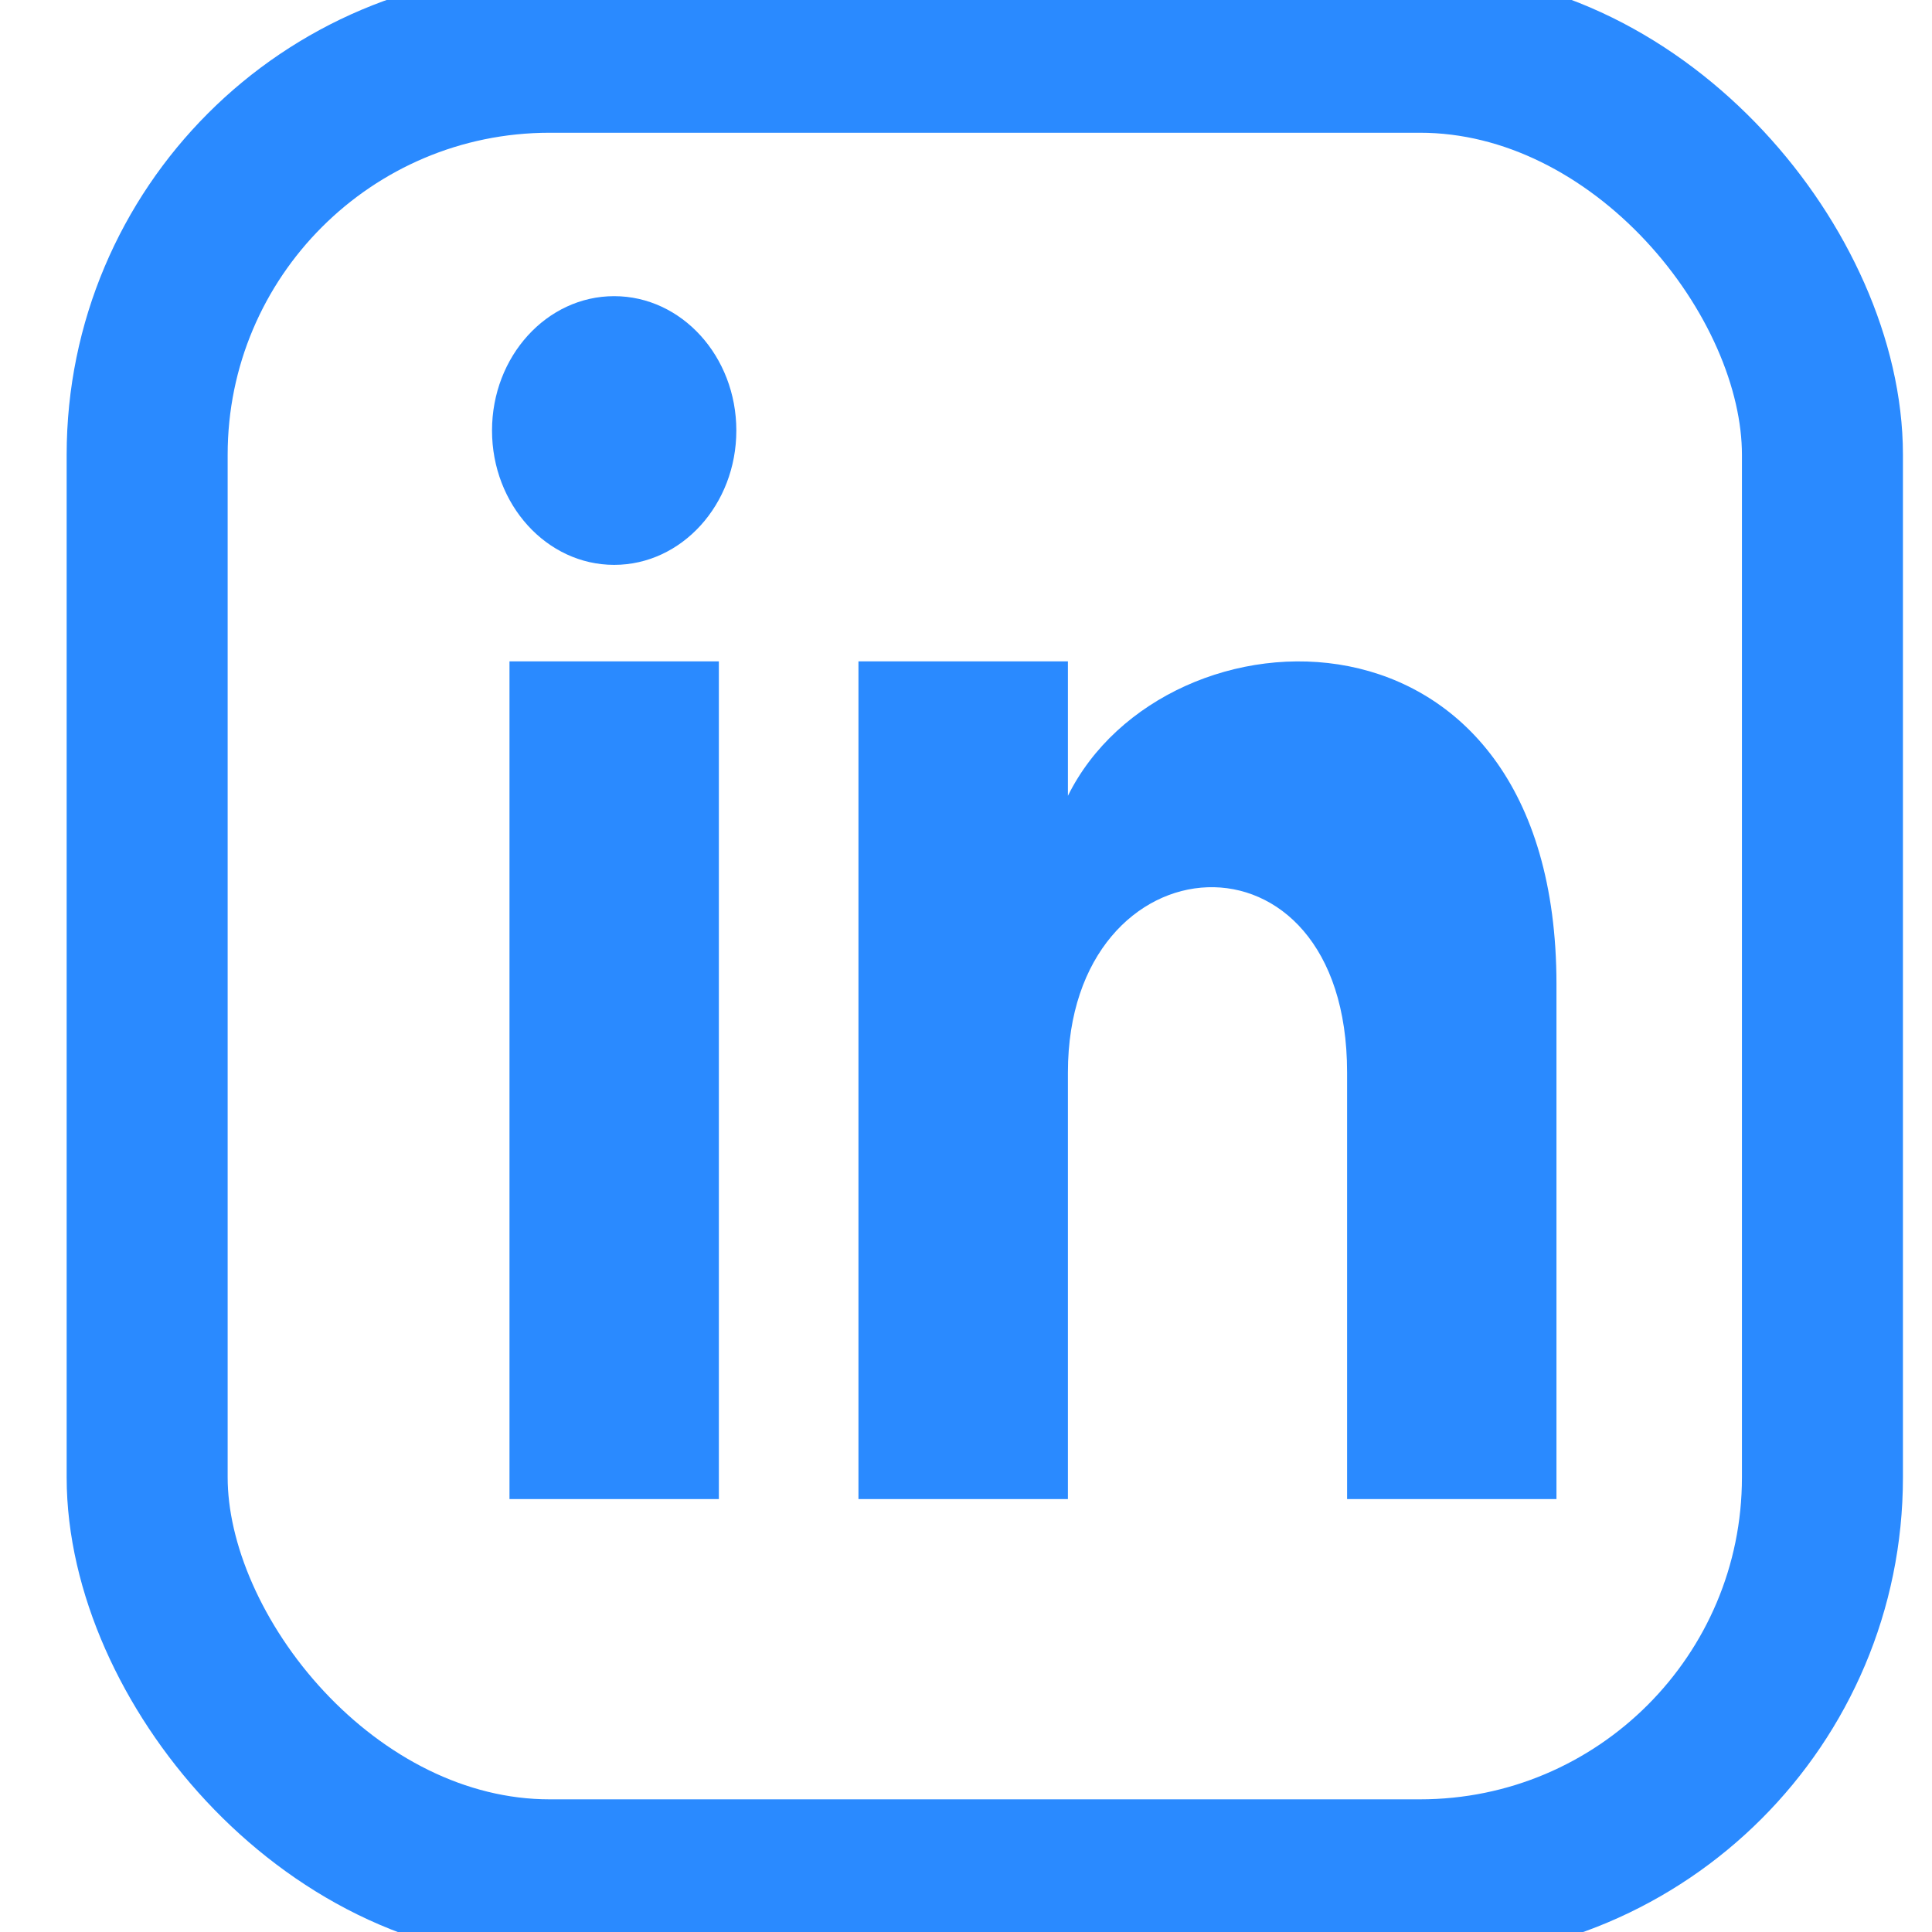
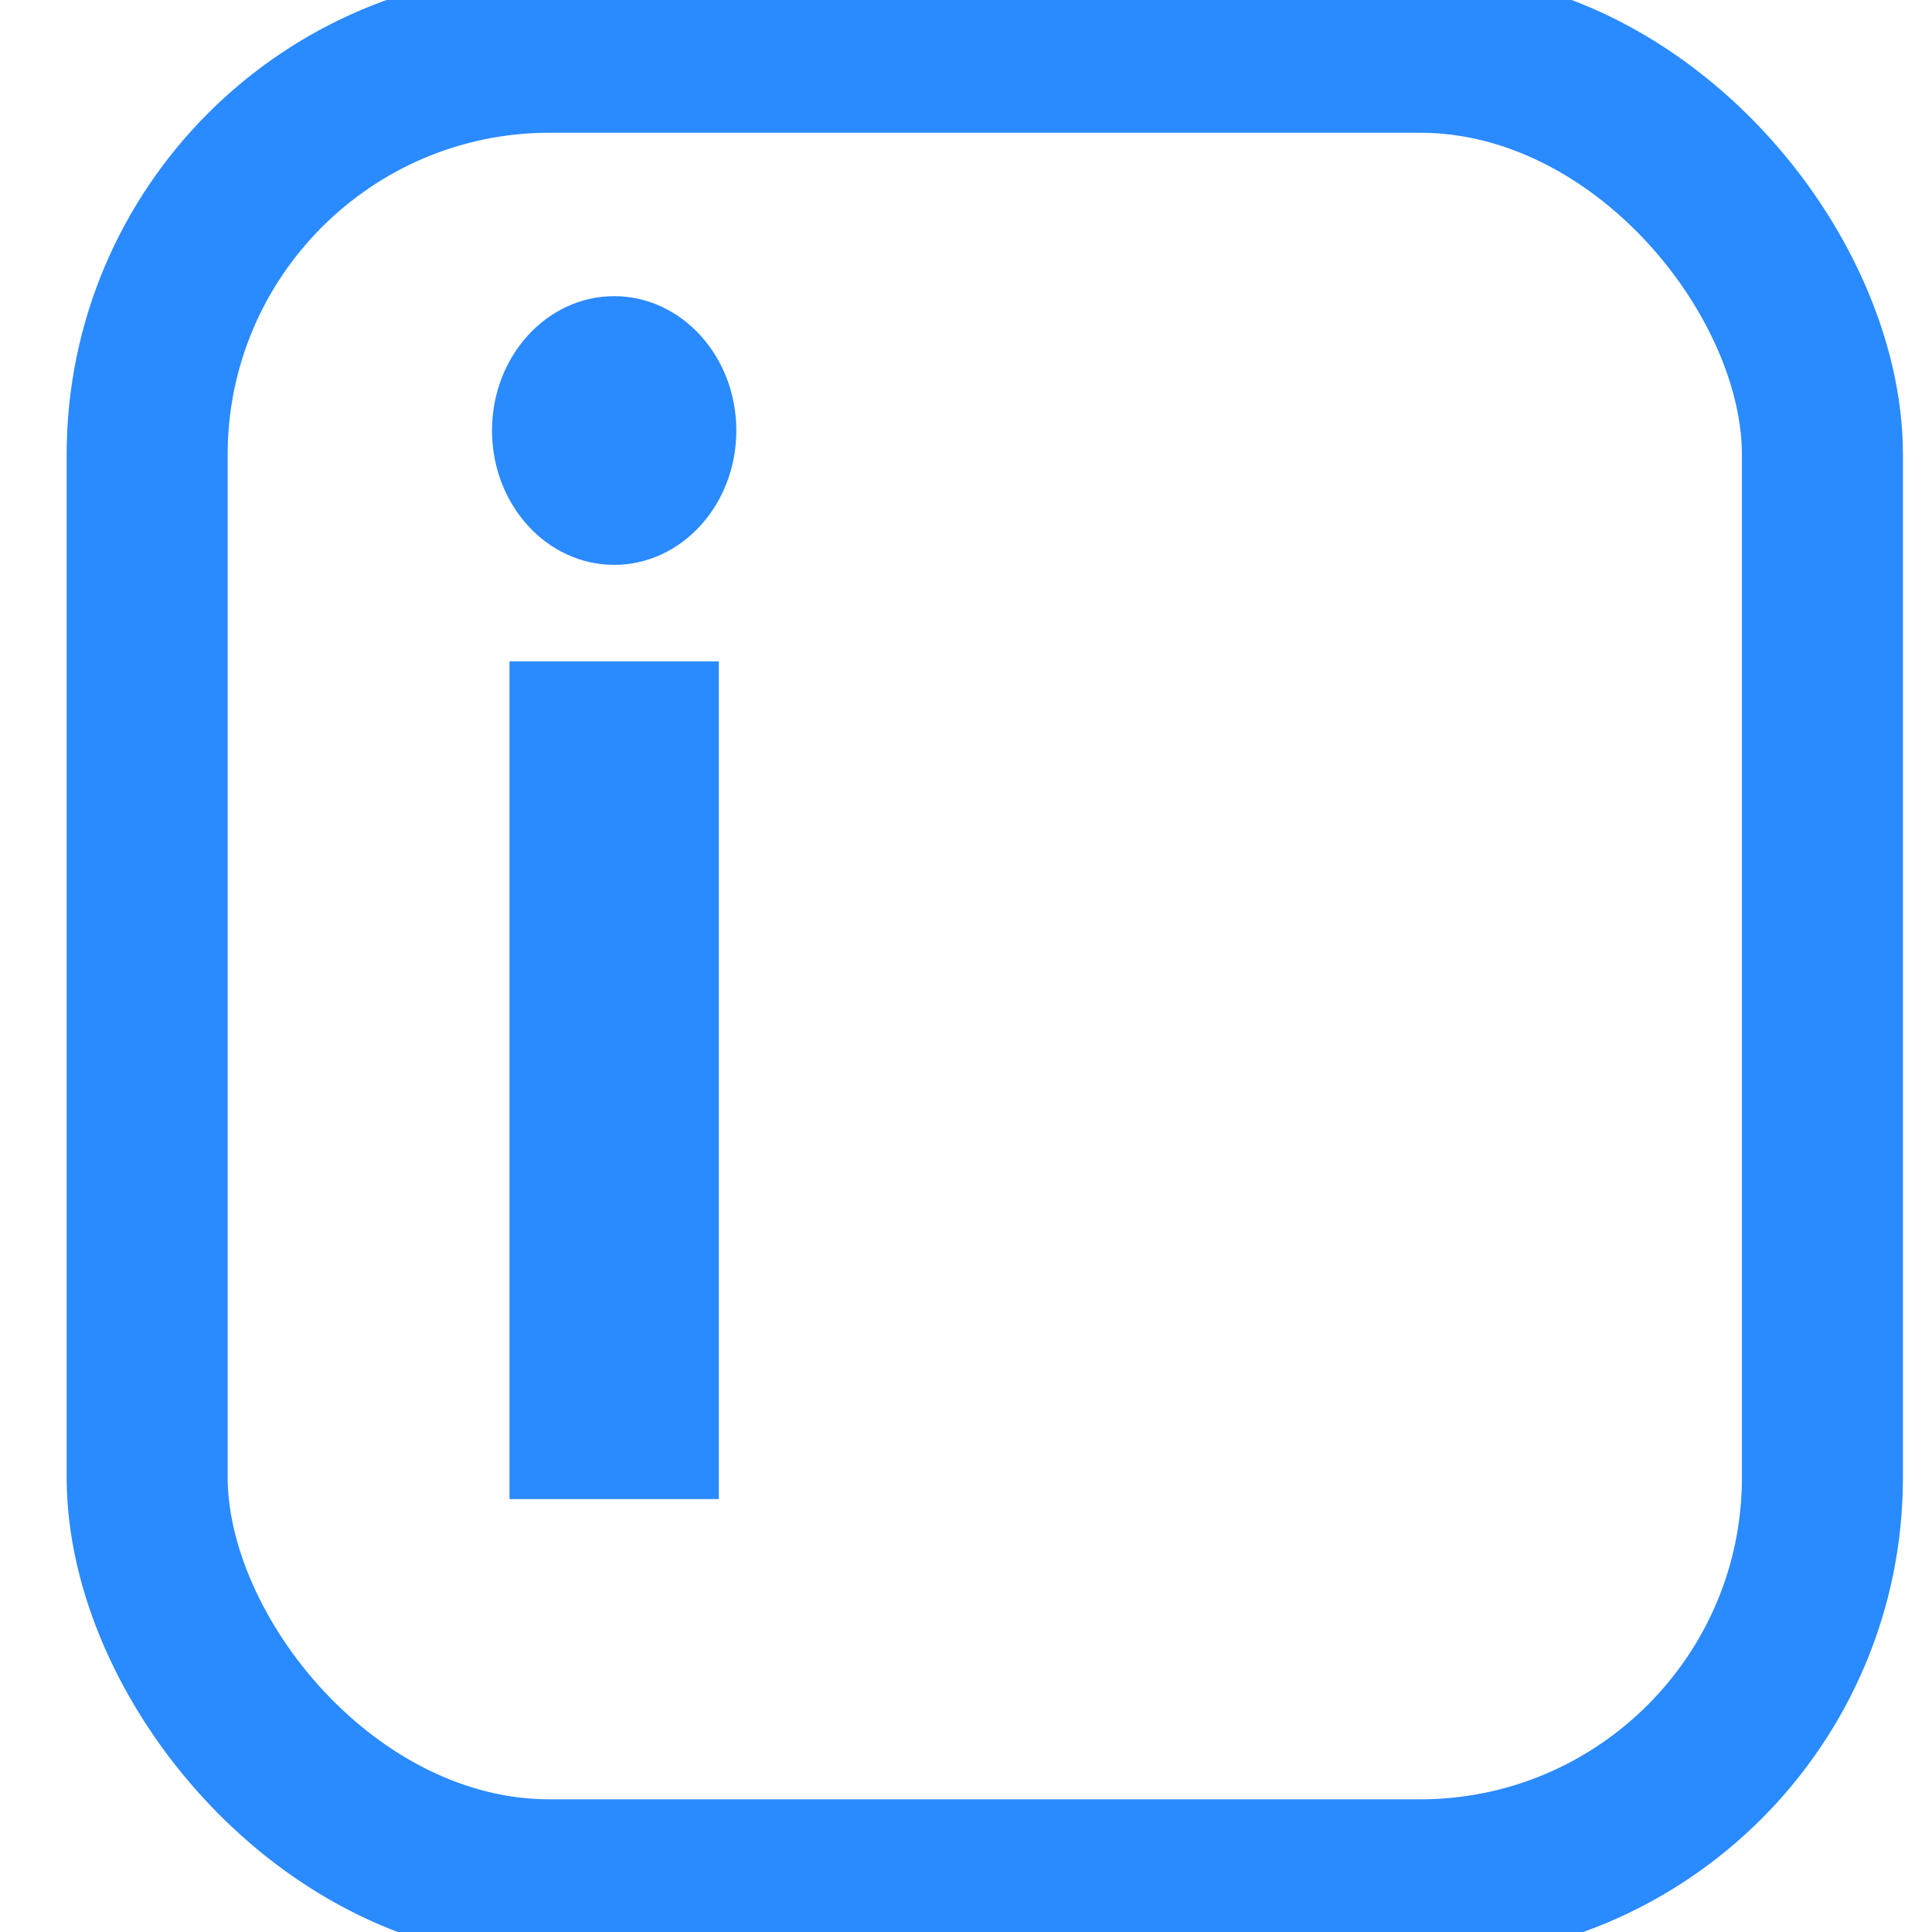
<svg xmlns="http://www.w3.org/2000/svg" width="24" height="24" viewBox="0 0 24 24" fill="none">
  <g clip-path="url(#clip0_1542_14594)">
    <rect x="1.828" y="0.649" width="20.811" height="22.703" rx="5" stroke="#2A8AFF" stroke-width="2" />
-     <path d="M19.335 18.622H16.734V13.321C16.734 10.135 13.266 10.376 13.266 13.321V18.622H10.664V8.216H13.266V9.886C14.477 7.44 19.335 7.259 19.335 12.228V18.622Z" fill="#2A8AFF" />
    <path d="M8.93 18.622H6.329V8.216H8.93V18.622Z" fill="#2A8AFF" />
    <path d="M7.629 7.017C6.792 7.017 6.112 6.269 6.112 5.348C6.112 4.427 6.792 3.679 7.629 3.679C8.467 3.679 9.147 4.427 9.147 5.348C9.147 6.269 8.468 7.017 7.629 7.017Z" fill="#2A8AFF" />
  </g>
  <defs>
    <clipPath id="clip0_1542_14594">
      <rect width="24" height="24" rx="4" fill="white" />
    </clipPath>
  </defs>
</svg>